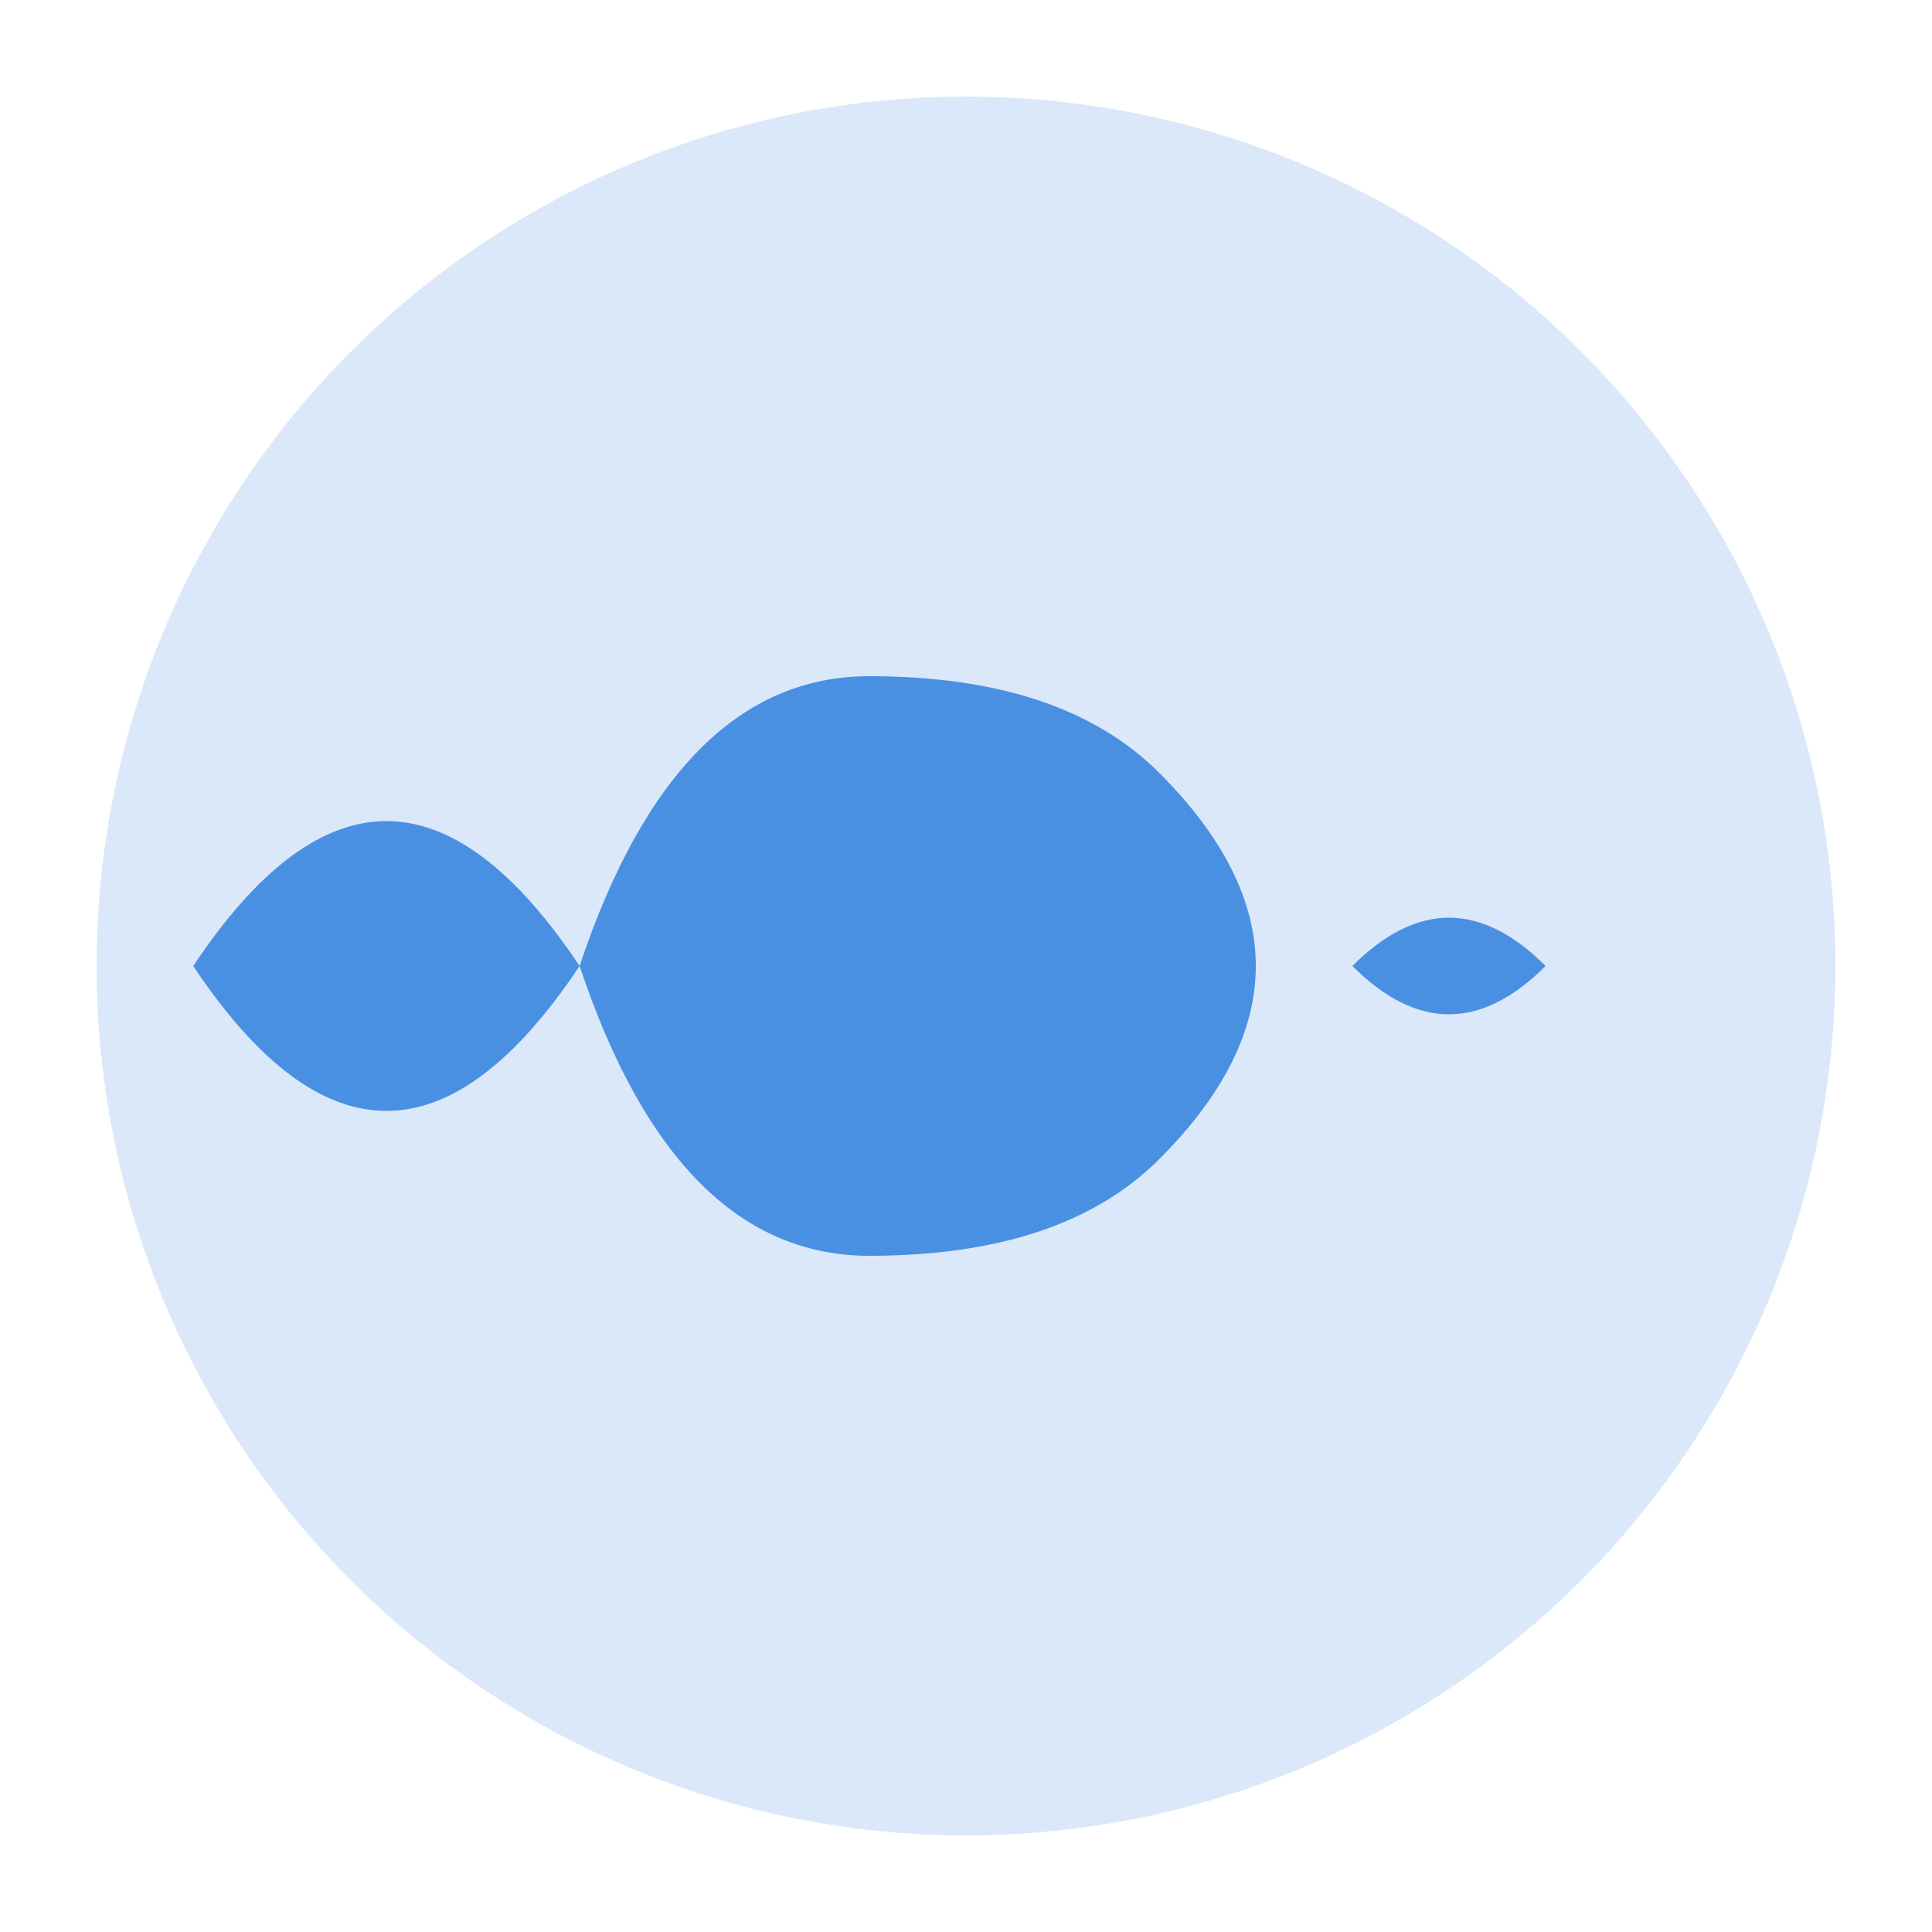
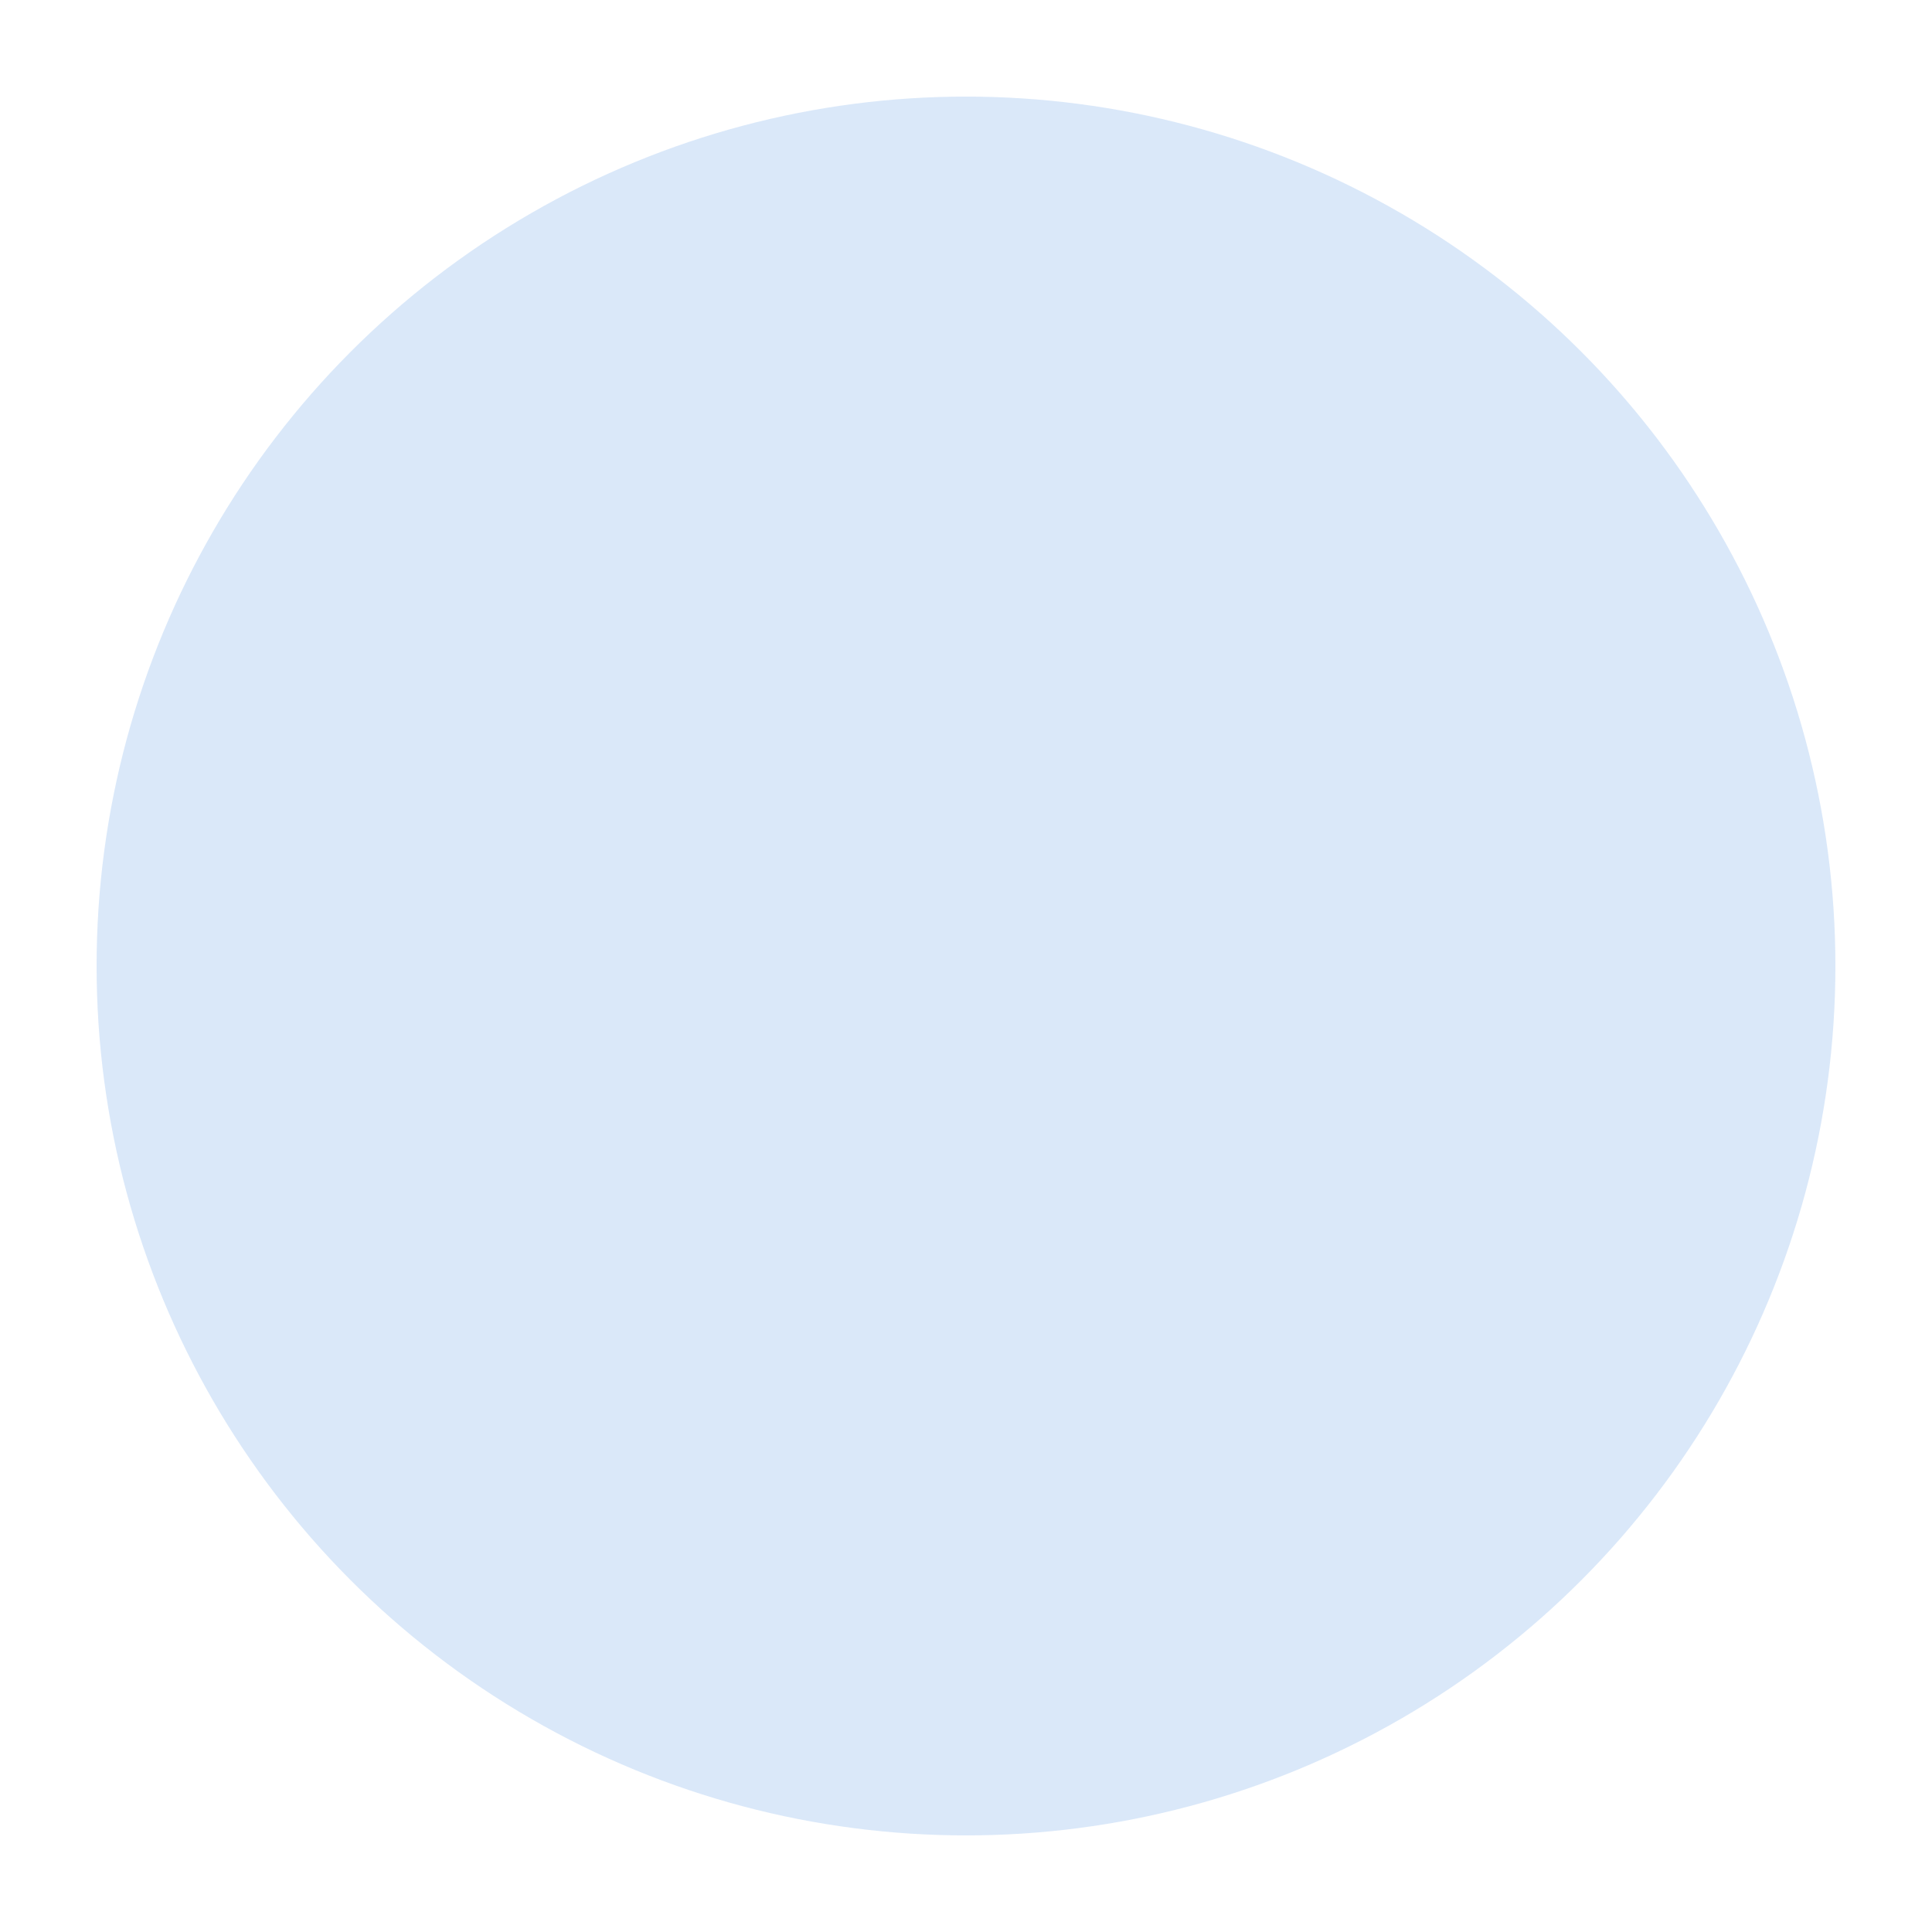
<svg xmlns="http://www.w3.org/2000/svg" viewBox="0 0 100 100">
  <circle cx="50" cy="50" r="45" fill="#4A90E2" opacity="0.2" />
-   <path d="M70 50 Q75 45 80 50 Q75 55 70 50 M30 50 Q20 35 10 50 Q20 65 30 50 M30 50 Q35 35 45 35 Q55 35 60 40 Q65 45 65 50 Q65 55 60 60 Q55 65 45 65 Q35 65 30 50 M50 45 Q52 43 54 45 Q52 47 50 45" fill="#4A90E2" />
</svg>